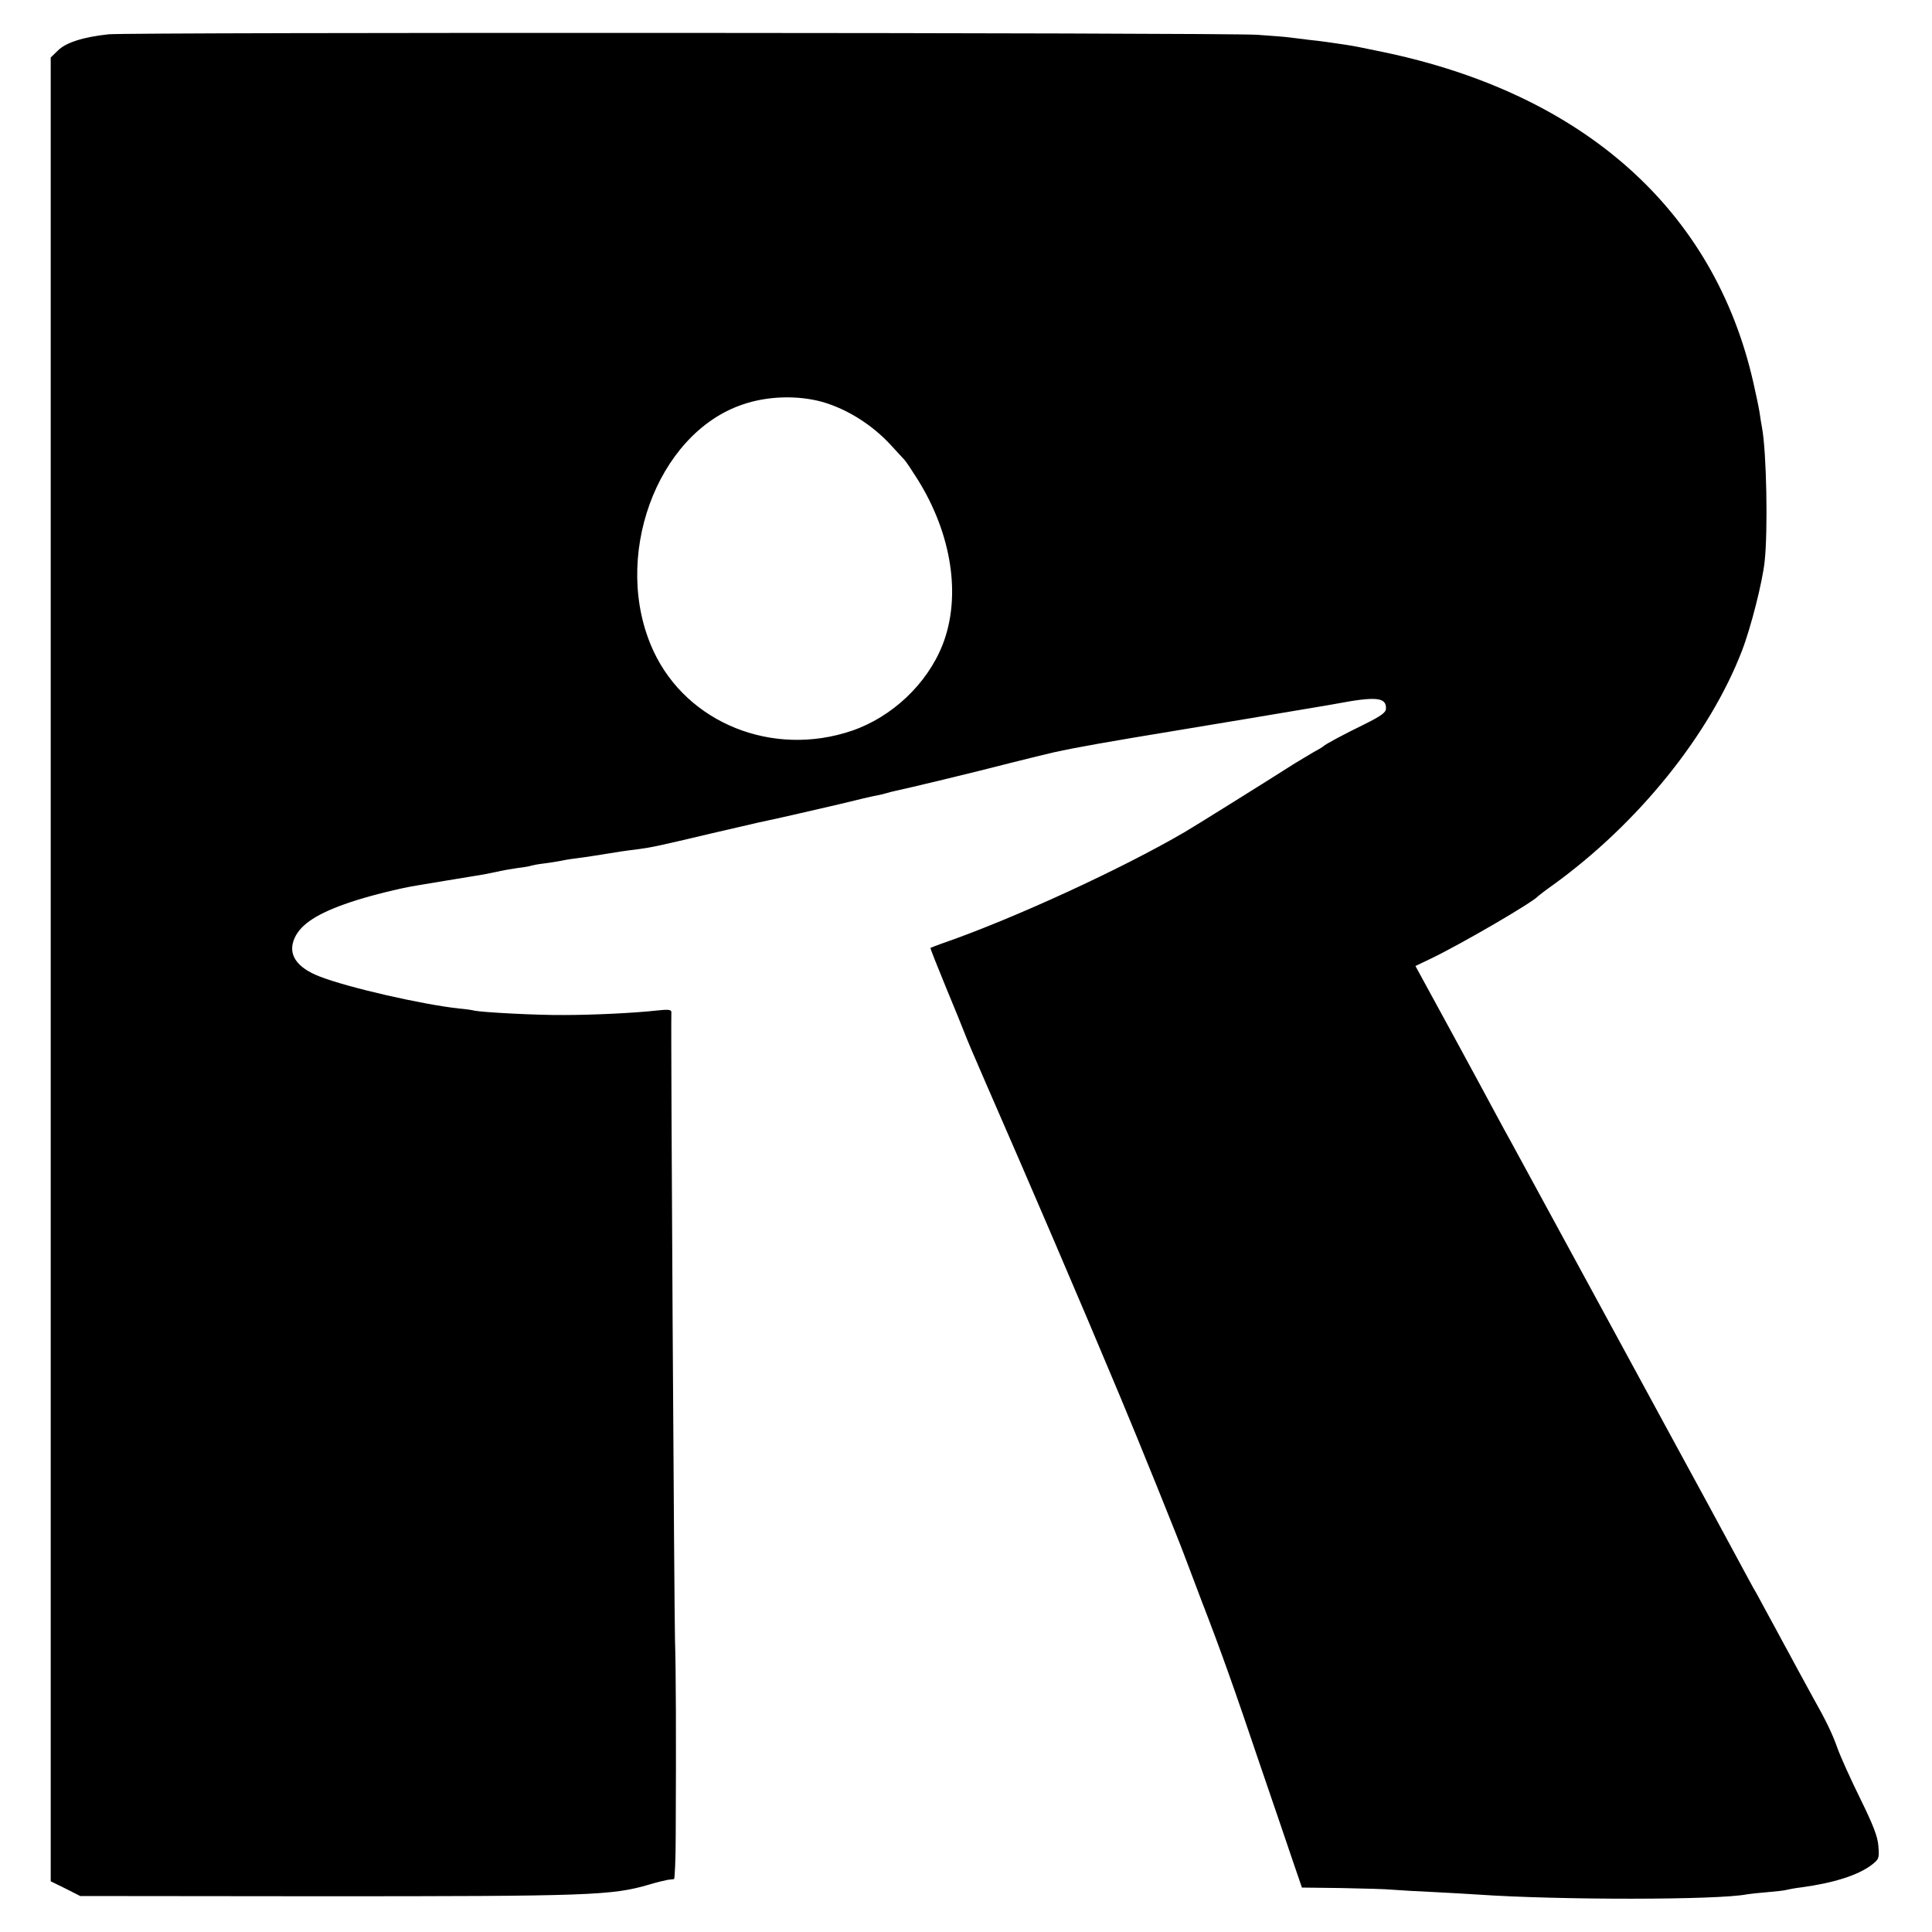
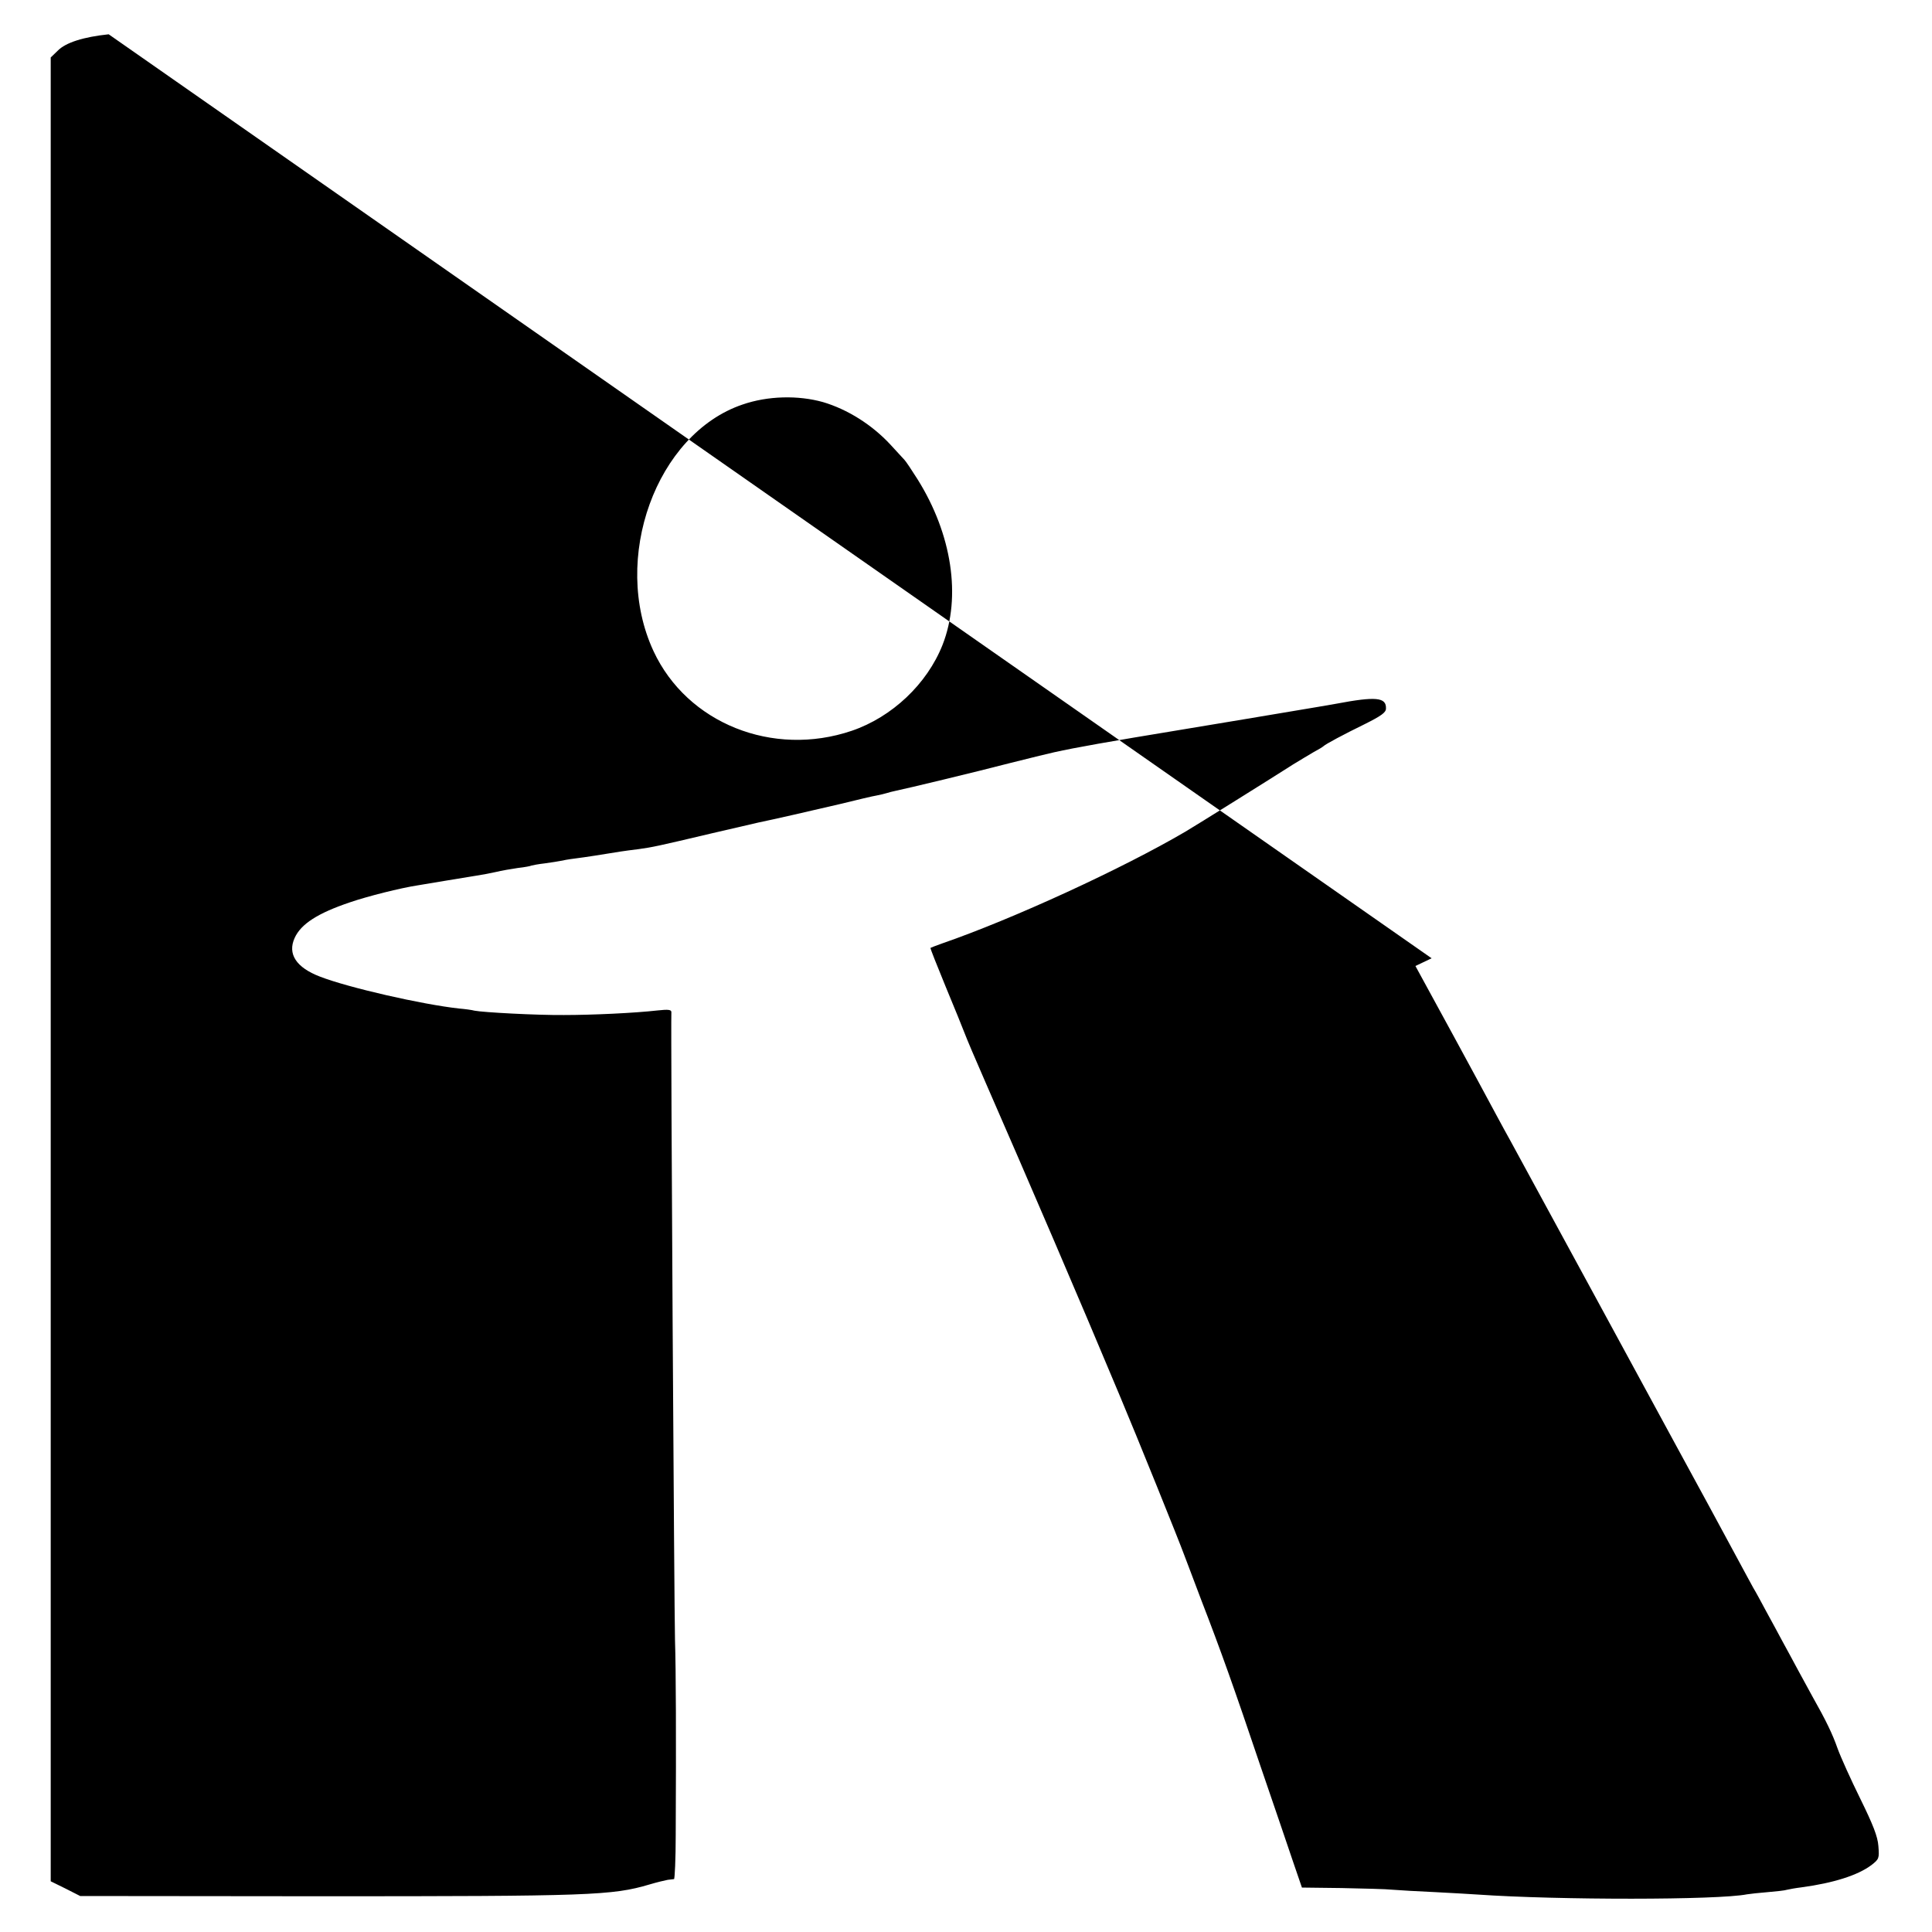
<svg xmlns="http://www.w3.org/2000/svg" version="1.0" width="800pt" height="800pt" viewBox="0 0 800 800" preserveAspectRatio="xMidYMid meet">
  <g transform="translate(0,800) scale(0.1,-0.1)" fill="#000000" stroke="none">
-     <path d="M450 7858 c-104 -11 -178 -34 -211 -68 l-29 -28 0 -3776 0 -3776 61 -30 61 -31 996 -1 c1116 0 1207 3 1362 49 30 9 64 17 75 19 11 1 23 3 26 3 3 1 7 83 7 183 2 410 1 680 -3 808 -3 100 -18 2516 -15 2599 0 10 -12 12 -57 7 -97 -11 -272 -19 -388 -19 -113 -1 -335 11 -370 18 -11 3 -40 7 -65 9 -153 17 -456 86 -575 132 -99 38 -135 94 -105 160 26 58 96 103 230 148 73 25 208 59 280 70 19 3 73 12 120 20 47 8 102 17 122 20 21 3 57 10 80 15 24 6 66 13 93 17 28 3 53 8 56 10 3 1 28 6 55 9 27 4 56 8 64 10 8 2 35 7 60 10 41 5 123 18 190 29 14 2 48 7 75 10 57 8 77 12 305 66 91 21 176 41 190 44 54 11 221 49 340 77 69 17 136 33 150 35 14 3 33 7 42 10 9 3 25 7 35 9 44 9 332 78 478 116 88 22 169 42 180 44 90 20 220 43 530 94 198 33 374 62 390 65 149 25 233 39 248 42 164 31 208 27 206 -20 0 -16 -19 -30 -87 -64 -88 -43 -163 -83 -172 -92 -3 -3 -21 -14 -40 -24 -19 -11 -57 -34 -85 -51 -73 -47 -409 -257 -447 -279 -261 -153 -713 -361 -1008 -463 -25 -9 -46 -17 -47 -18 -2 -1 27 -73 63 -161 36 -87 72 -175 79 -194 7 -19 45 -109 85 -200 183 -419 389 -898 557 -1300 70 -166 246 -602 267 -660 7 -19 39 -102 70 -185 82 -212 134 -358 246 -690 55 -159 115 -338 135 -396 l36 -105 164 -2 c90 -2 185 -4 212 -7 26 -2 107 -7 178 -10 72 -4 150 -8 175 -10 332 -23 993 -23 1114 1 11 2 49 6 85 9 36 3 73 7 81 10 8 2 35 7 60 10 133 18 233 50 289 92 32 25 33 28 29 79 -3 40 -22 88 -75 196 -39 79 -81 172 -94 208 -21 60 -48 116 -104 215 -12 22 -39 72 -60 110 -21 39 -50 93 -65 120 -15 28 -44 82 -65 120 -21 39 -45 84 -55 100 -9 17 -39 71 -65 120 -45 84 -192 355 -255 470 -15 28 -170 313 -345 635 -175 322 -328 603 -340 625 -12 22 -39 70 -59 108 -70 131 -292 539 -317 584 l-18 33 67 32 c126 61 420 232 442 258 3 3 30 24 60 45 354 256 648 621 783 970 37 96 85 285 94 370 14 128 8 454 -11 555 -3 14 -7 42 -10 62 -3 20 -15 77 -26 125 -162 713 -702 1195 -1535 1368 -108 22 -104 22 -155 30 -75 11 -93 14 -150 20 -30 4 -66 8 -80 10 -14 2 -74 7 -135 11 -145 9 -4658 11 -4755 2z m2958 -1523 c101 -30 202 -93 279 -176 26 -29 53 -57 58 -63 6 -6 30 -42 54 -80 143 -228 182 -487 104 -686 -64 -162 -209 -299 -376 -356 -327 -111 -682 31 -821 330 -177 381 11 900 369 1021 104 36 230 39 333 10z" />
+     <path d="M450 7858 c-104 -11 -178 -34 -211 -68 l-29 -28 0 -3776 0 -3776 61 -30 61 -31 996 -1 c1116 0 1207 3 1362 49 30 9 64 17 75 19 11 1 23 3 26 3 3 1 7 83 7 183 2 410 1 680 -3 808 -3 100 -18 2516 -15 2599 0 10 -12 12 -57 7 -97 -11 -272 -19 -388 -19 -113 -1 -335 11 -370 18 -11 3 -40 7 -65 9 -153 17 -456 86 -575 132 -99 38 -135 94 -105 160 26 58 96 103 230 148 73 25 208 59 280 70 19 3 73 12 120 20 47 8 102 17 122 20 21 3 57 10 80 15 24 6 66 13 93 17 28 3 53 8 56 10 3 1 28 6 55 9 27 4 56 8 64 10 8 2 35 7 60 10 41 5 123 18 190 29 14 2 48 7 75 10 57 8 77 12 305 66 91 21 176 41 190 44 54 11 221 49 340 77 69 17 136 33 150 35 14 3 33 7 42 10 9 3 25 7 35 9 44 9 332 78 478 116 88 22 169 42 180 44 90 20 220 43 530 94 198 33 374 62 390 65 149 25 233 39 248 42 164 31 208 27 206 -20 0 -16 -19 -30 -87 -64 -88 -43 -163 -83 -172 -92 -3 -3 -21 -14 -40 -24 -19 -11 -57 -34 -85 -51 -73 -47 -409 -257 -447 -279 -261 -153 -713 -361 -1008 -463 -25 -9 -46 -17 -47 -18 -2 -1 27 -73 63 -161 36 -87 72 -175 79 -194 7 -19 45 -109 85 -200 183 -419 389 -898 557 -1300 70 -166 246 -602 267 -660 7 -19 39 -102 70 -185 82 -212 134 -358 246 -690 55 -159 115 -338 135 -396 l36 -105 164 -2 c90 -2 185 -4 212 -7 26 -2 107 -7 178 -10 72 -4 150 -8 175 -10 332 -23 993 -23 1114 1 11 2 49 6 85 9 36 3 73 7 81 10 8 2 35 7 60 10 133 18 233 50 289 92 32 25 33 28 29 79 -3 40 -22 88 -75 196 -39 79 -81 172 -94 208 -21 60 -48 116 -104 215 -12 22 -39 72 -60 110 -21 39 -50 93 -65 120 -15 28 -44 82 -65 120 -21 39 -45 84 -55 100 -9 17 -39 71 -65 120 -45 84 -192 355 -255 470 -15 28 -170 313 -345 635 -175 322 -328 603 -340 625 -12 22 -39 70 -59 108 -70 131 -292 539 -317 584 l-18 33 67 32 z m2958 -1523 c101 -30 202 -93 279 -176 26 -29 53 -57 58 -63 6 -6 30 -42 54 -80 143 -228 182 -487 104 -686 -64 -162 -209 -299 -376 -356 -327 -111 -682 31 -821 330 -177 381 11 900 369 1021 104 36 230 39 333 10z" />
  </g>
</svg>